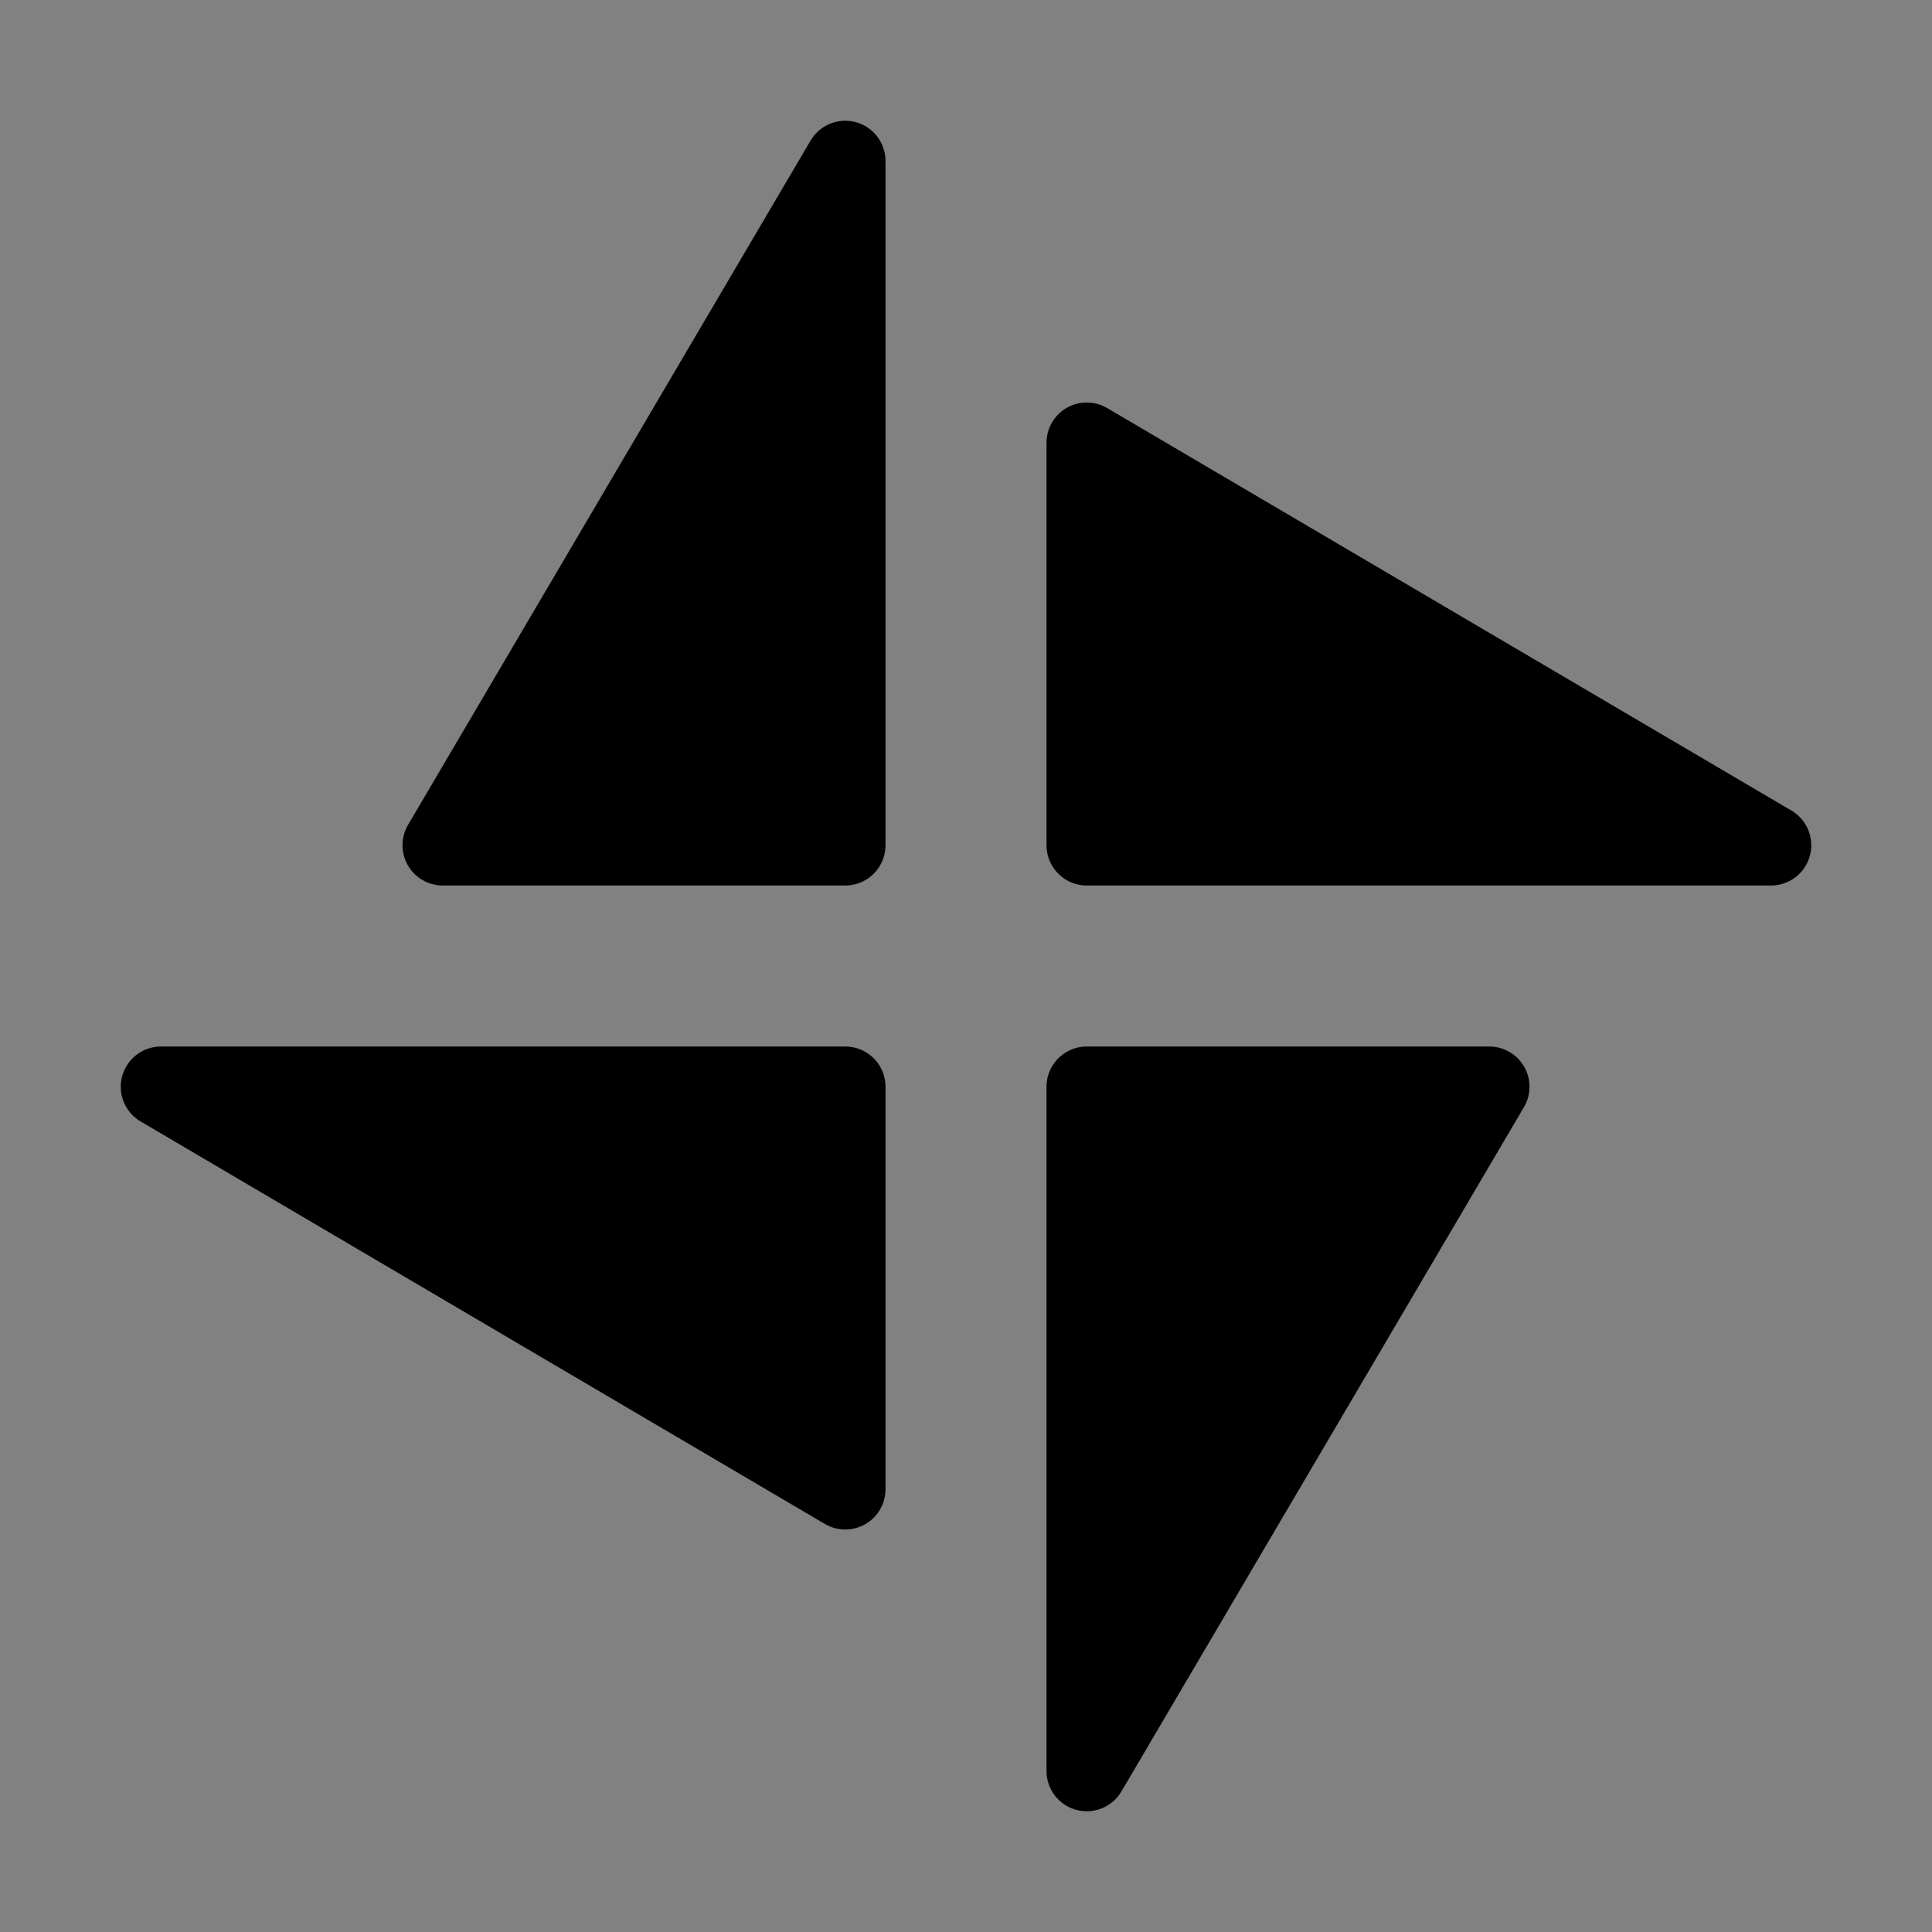
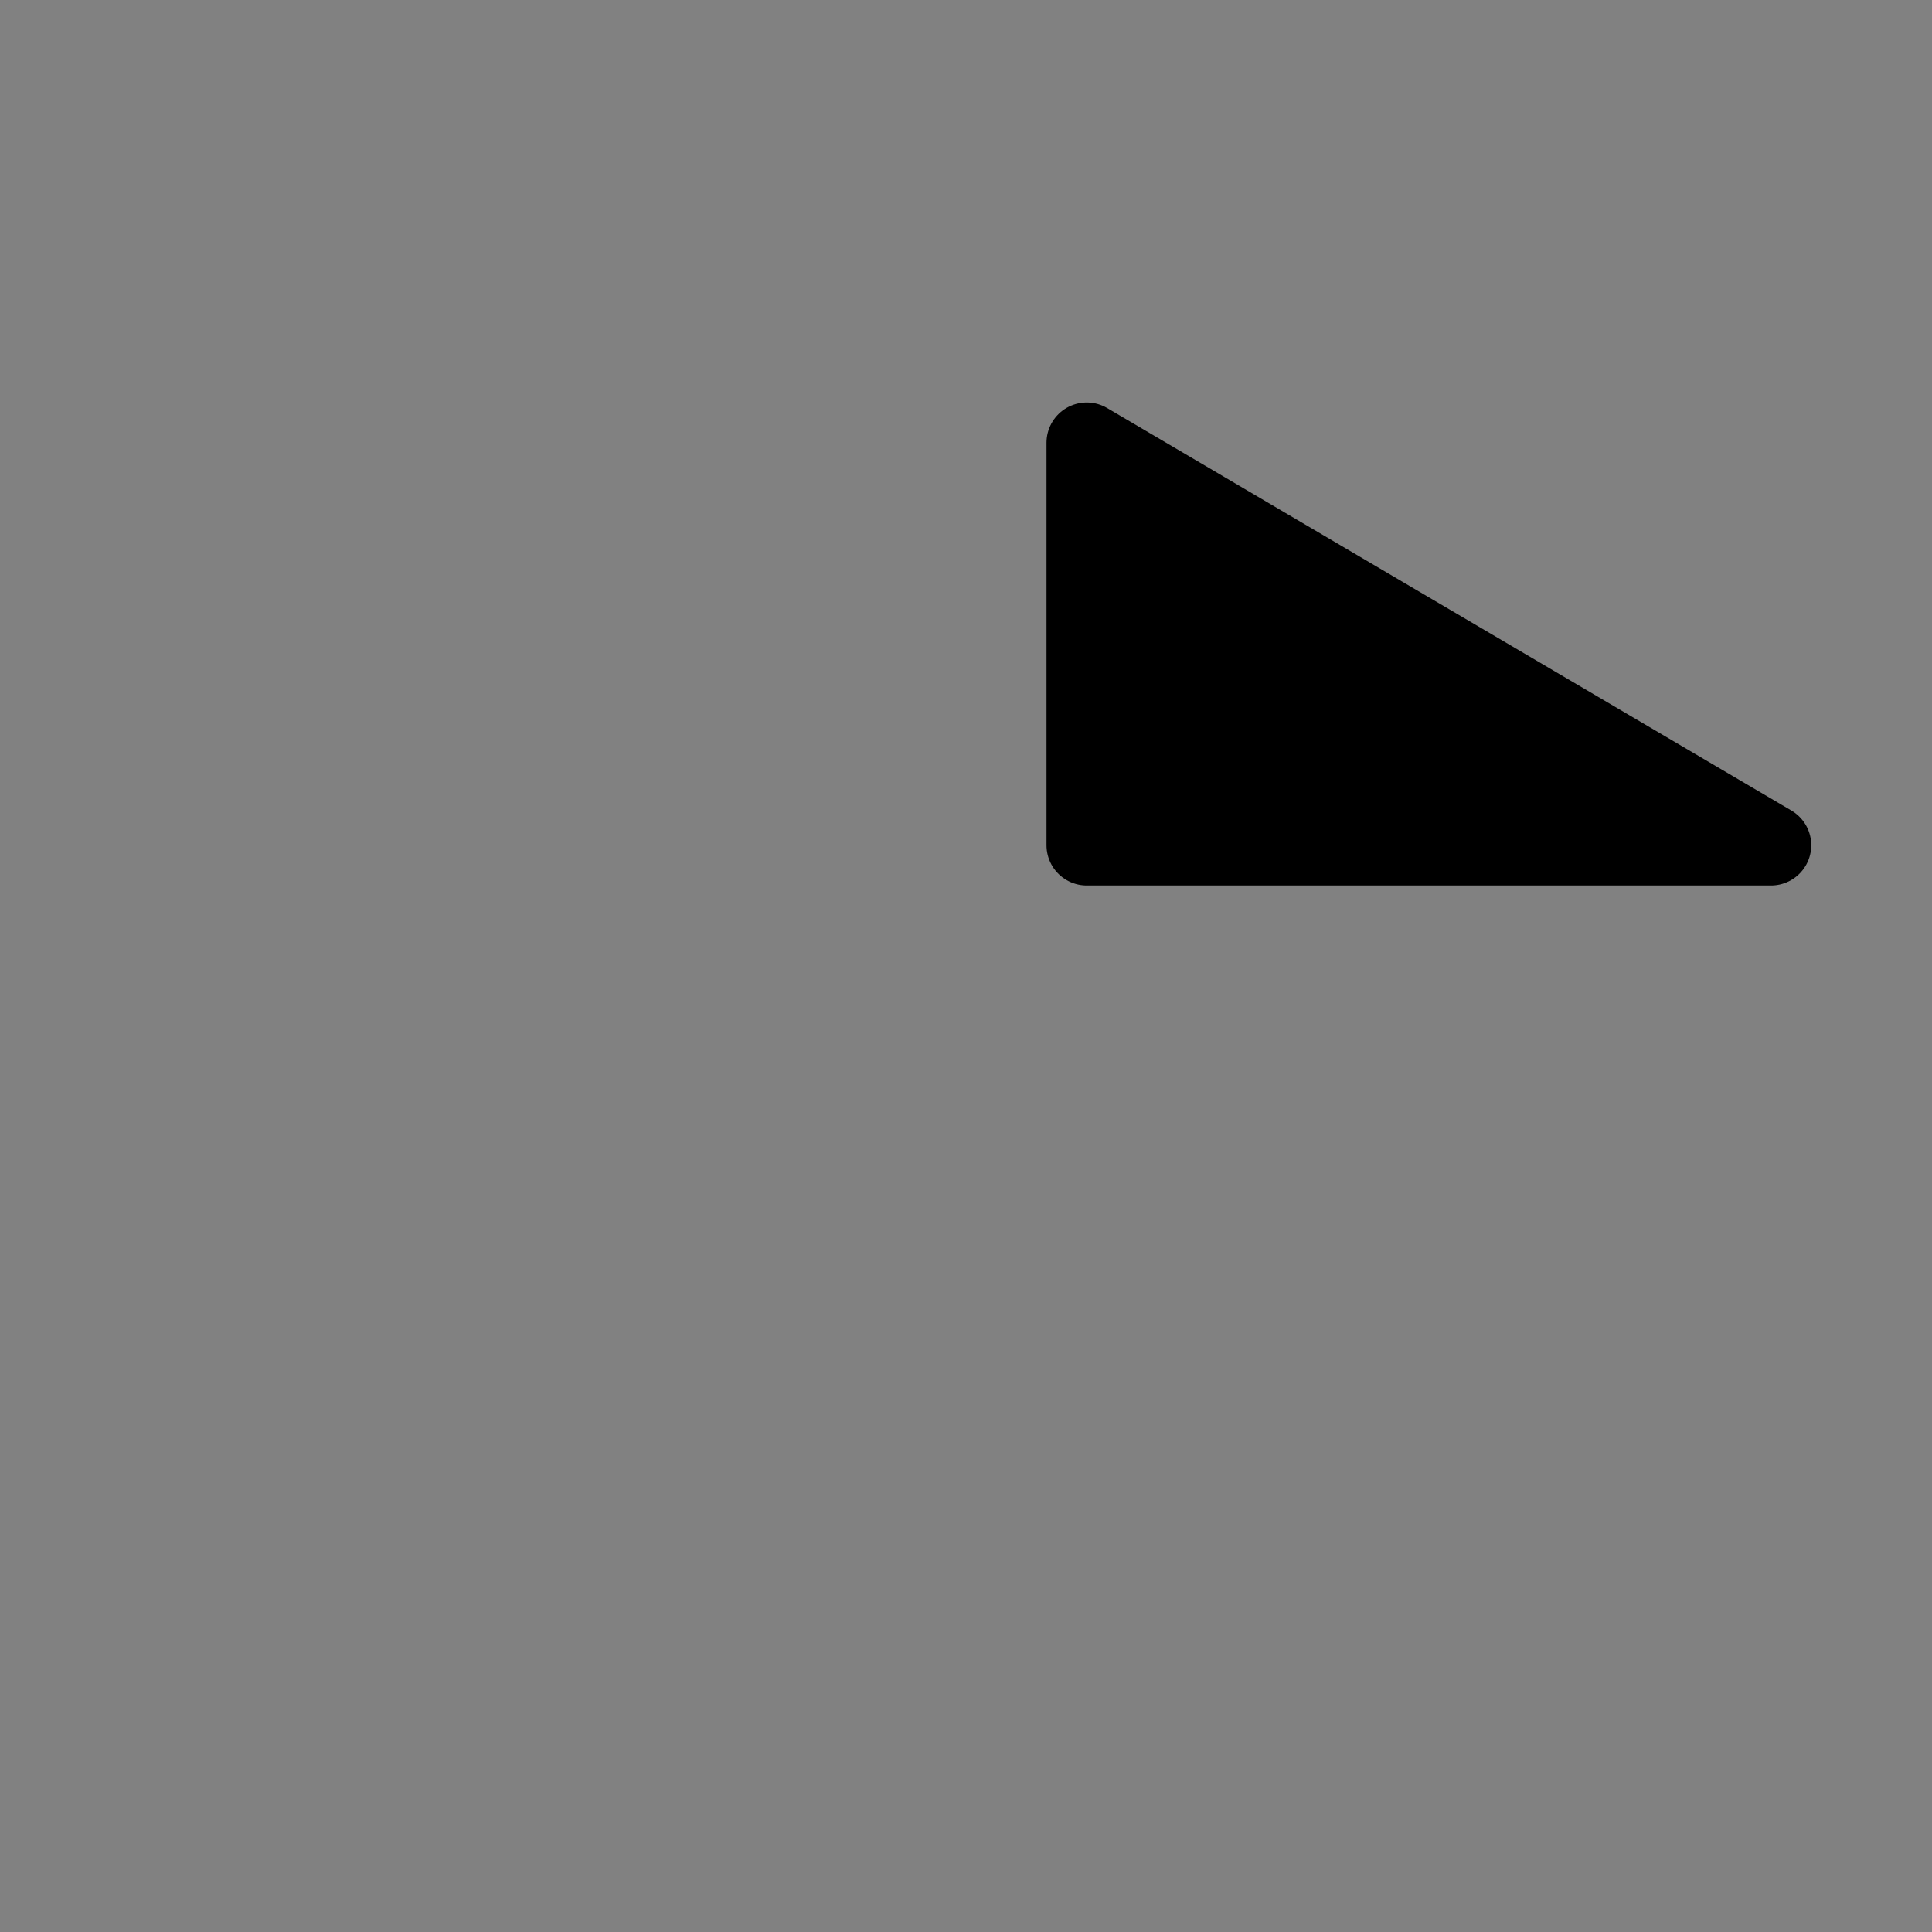
<svg xmlns="http://www.w3.org/2000/svg" viewBox="0 0 48 48" fill="none">
  <rect x="0" y="0" width="48" height="48" fill="#808080" stroke="none" />
  <rect width="48" height="48" fill="white" fill-opacity="0.01" />
-   <path d="M21 4V21H11L21 4Z" fill="currentColor" stroke="currentColor" stroke-width="2" stroke-linejoin="round" />
-   <path d="M27 44V27H37L27 44Z" fill="currentColor" stroke="currentColor" stroke-width="2" stroke-linejoin="round" />
  <path d="M27 11L44 21H27L27 11Z" fill="currentColor" stroke="currentColor" stroke-width="2" stroke-linejoin="round" />
-   <path d="M21 37L4 27H21L21 37Z" fill="currentColor" stroke="currentColor" stroke-width="2" stroke-linejoin="round" />
</svg>